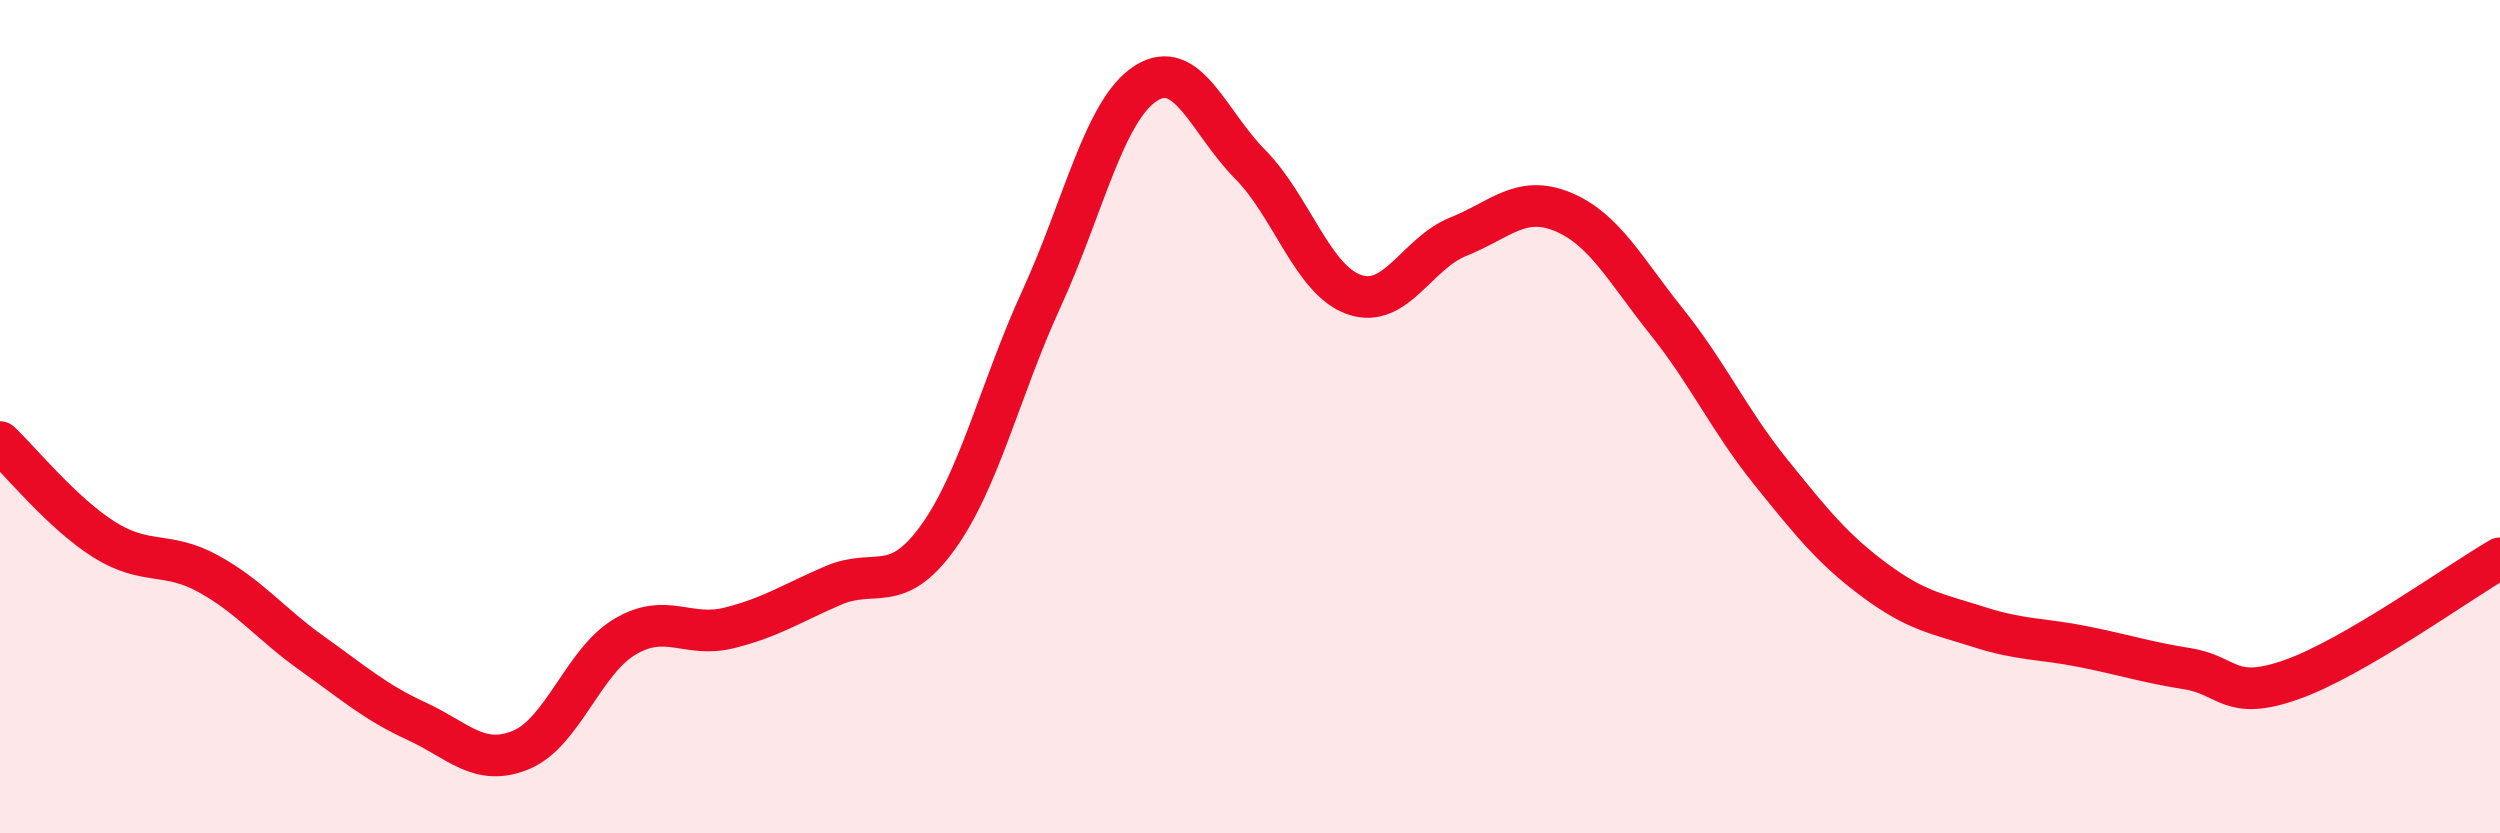
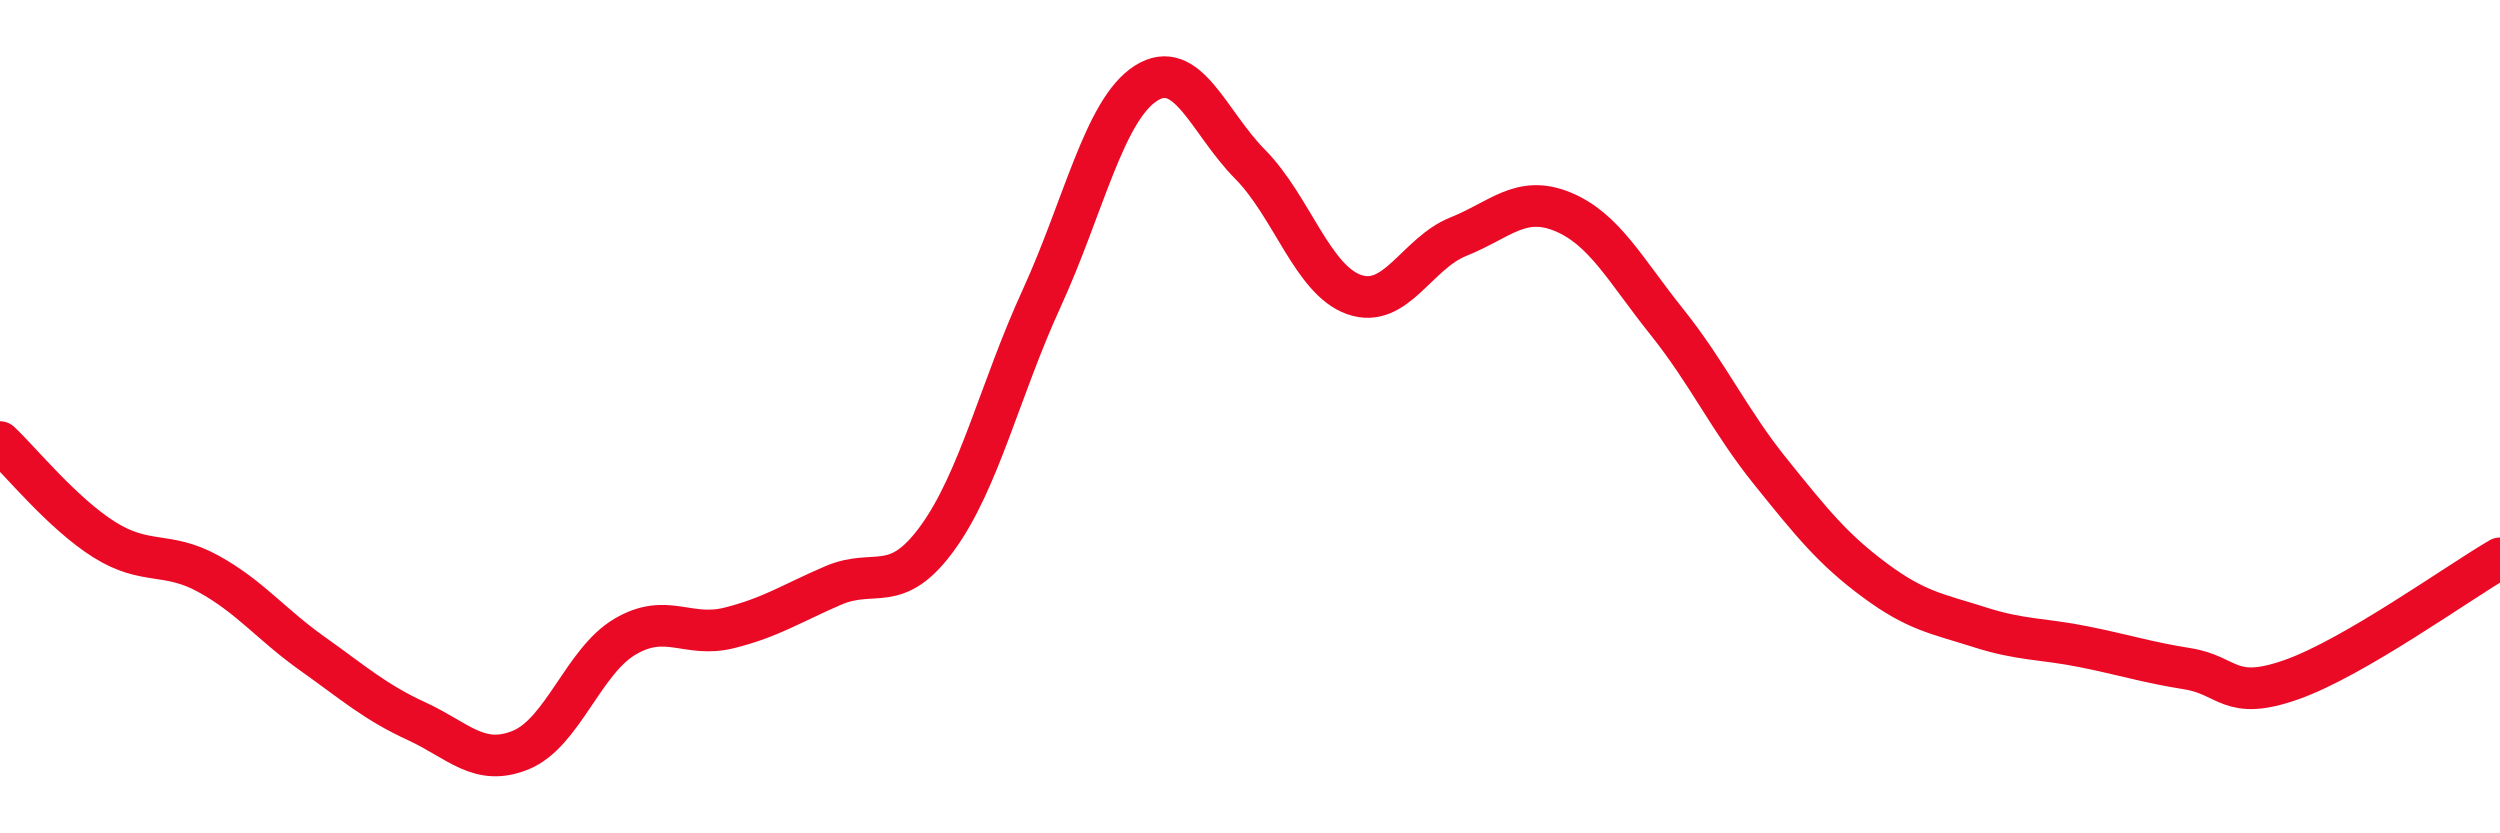
<svg xmlns="http://www.w3.org/2000/svg" width="60" height="20" viewBox="0 0 60 20">
-   <path d="M 0,10.61 C 0.5,11.08 1.5,12.32 2.5,12.95 C 3.5,13.58 4,13.22 5,13.77 C 6,14.32 6.5,14.98 7.5,15.69 C 8.5,16.4 9,16.85 10,17.31 C 11,17.77 11.5,18.41 12.5,18 C 13.5,17.59 14,15.87 15,15.28 C 16,14.69 16.5,15.32 17.5,15.07 C 18.5,14.82 19,14.48 20,14.05 C 21,13.62 21.5,14.29 22.5,12.91 C 23.5,11.53 24,9.34 25,7.16 C 26,4.98 26.5,2.64 27.5,2 C 28.5,1.36 29,2.93 30,3.94 C 31,4.95 31.5,6.72 32.5,7.07 C 33.5,7.42 34,6.08 35,5.68 C 36,5.28 36.5,4.67 37.5,5.08 C 38.5,5.49 39,6.47 40,7.72 C 41,8.97 41.5,10.09 42.5,11.33 C 43.5,12.57 44,13.19 45,13.93 C 46,14.67 46.5,14.73 47.5,15.05 C 48.5,15.37 49,15.32 50,15.52 C 51,15.72 51.5,15.89 52.5,16.05 C 53.5,16.21 53.5,16.84 55,16.31 C 56.5,15.78 59,13.98 60,13.4L60 20L0 20Z" fill="#EB0A25" opacity="0.1" stroke-linecap="round" stroke-linejoin="round" />
  <path d="M 0,10.61 C 0.5,11.08 1.5,12.32 2.5,12.95 C 3.5,13.58 4,13.22 5,13.77 C 6,14.32 6.5,14.98 7.5,15.69 C 8.5,16.4 9,16.85 10,17.31 C 11,17.77 11.5,18.41 12.5,18 C 13.5,17.59 14,15.87 15,15.28 C 16,14.69 16.5,15.32 17.5,15.07 C 18.5,14.82 19,14.48 20,14.05 C 21,13.62 21.5,14.29 22.5,12.91 C 23.5,11.53 24,9.34 25,7.16 C 26,4.98 26.5,2.64 27.5,2 C 28.5,1.36 29,2.93 30,3.94 C 31,4.95 31.5,6.72 32.5,7.07 C 33.5,7.42 34,6.08 35,5.68 C 36,5.28 36.5,4.67 37.5,5.08 C 38.5,5.49 39,6.47 40,7.72 C 41,8.97 41.5,10.09 42.5,11.33 C 43.5,12.57 44,13.19 45,13.93 C 46,14.67 46.5,14.73 47.5,15.05 C 48.5,15.37 49,15.32 50,15.52 C 51,15.72 51.5,15.89 52.5,16.05 C 53.5,16.21 53.5,16.84 55,16.31 C 56.5,15.78 59,13.98 60,13.4" stroke="#EB0A25" stroke-width="1" fill="none" stroke-linecap="round" stroke-linejoin="round" />
</svg>